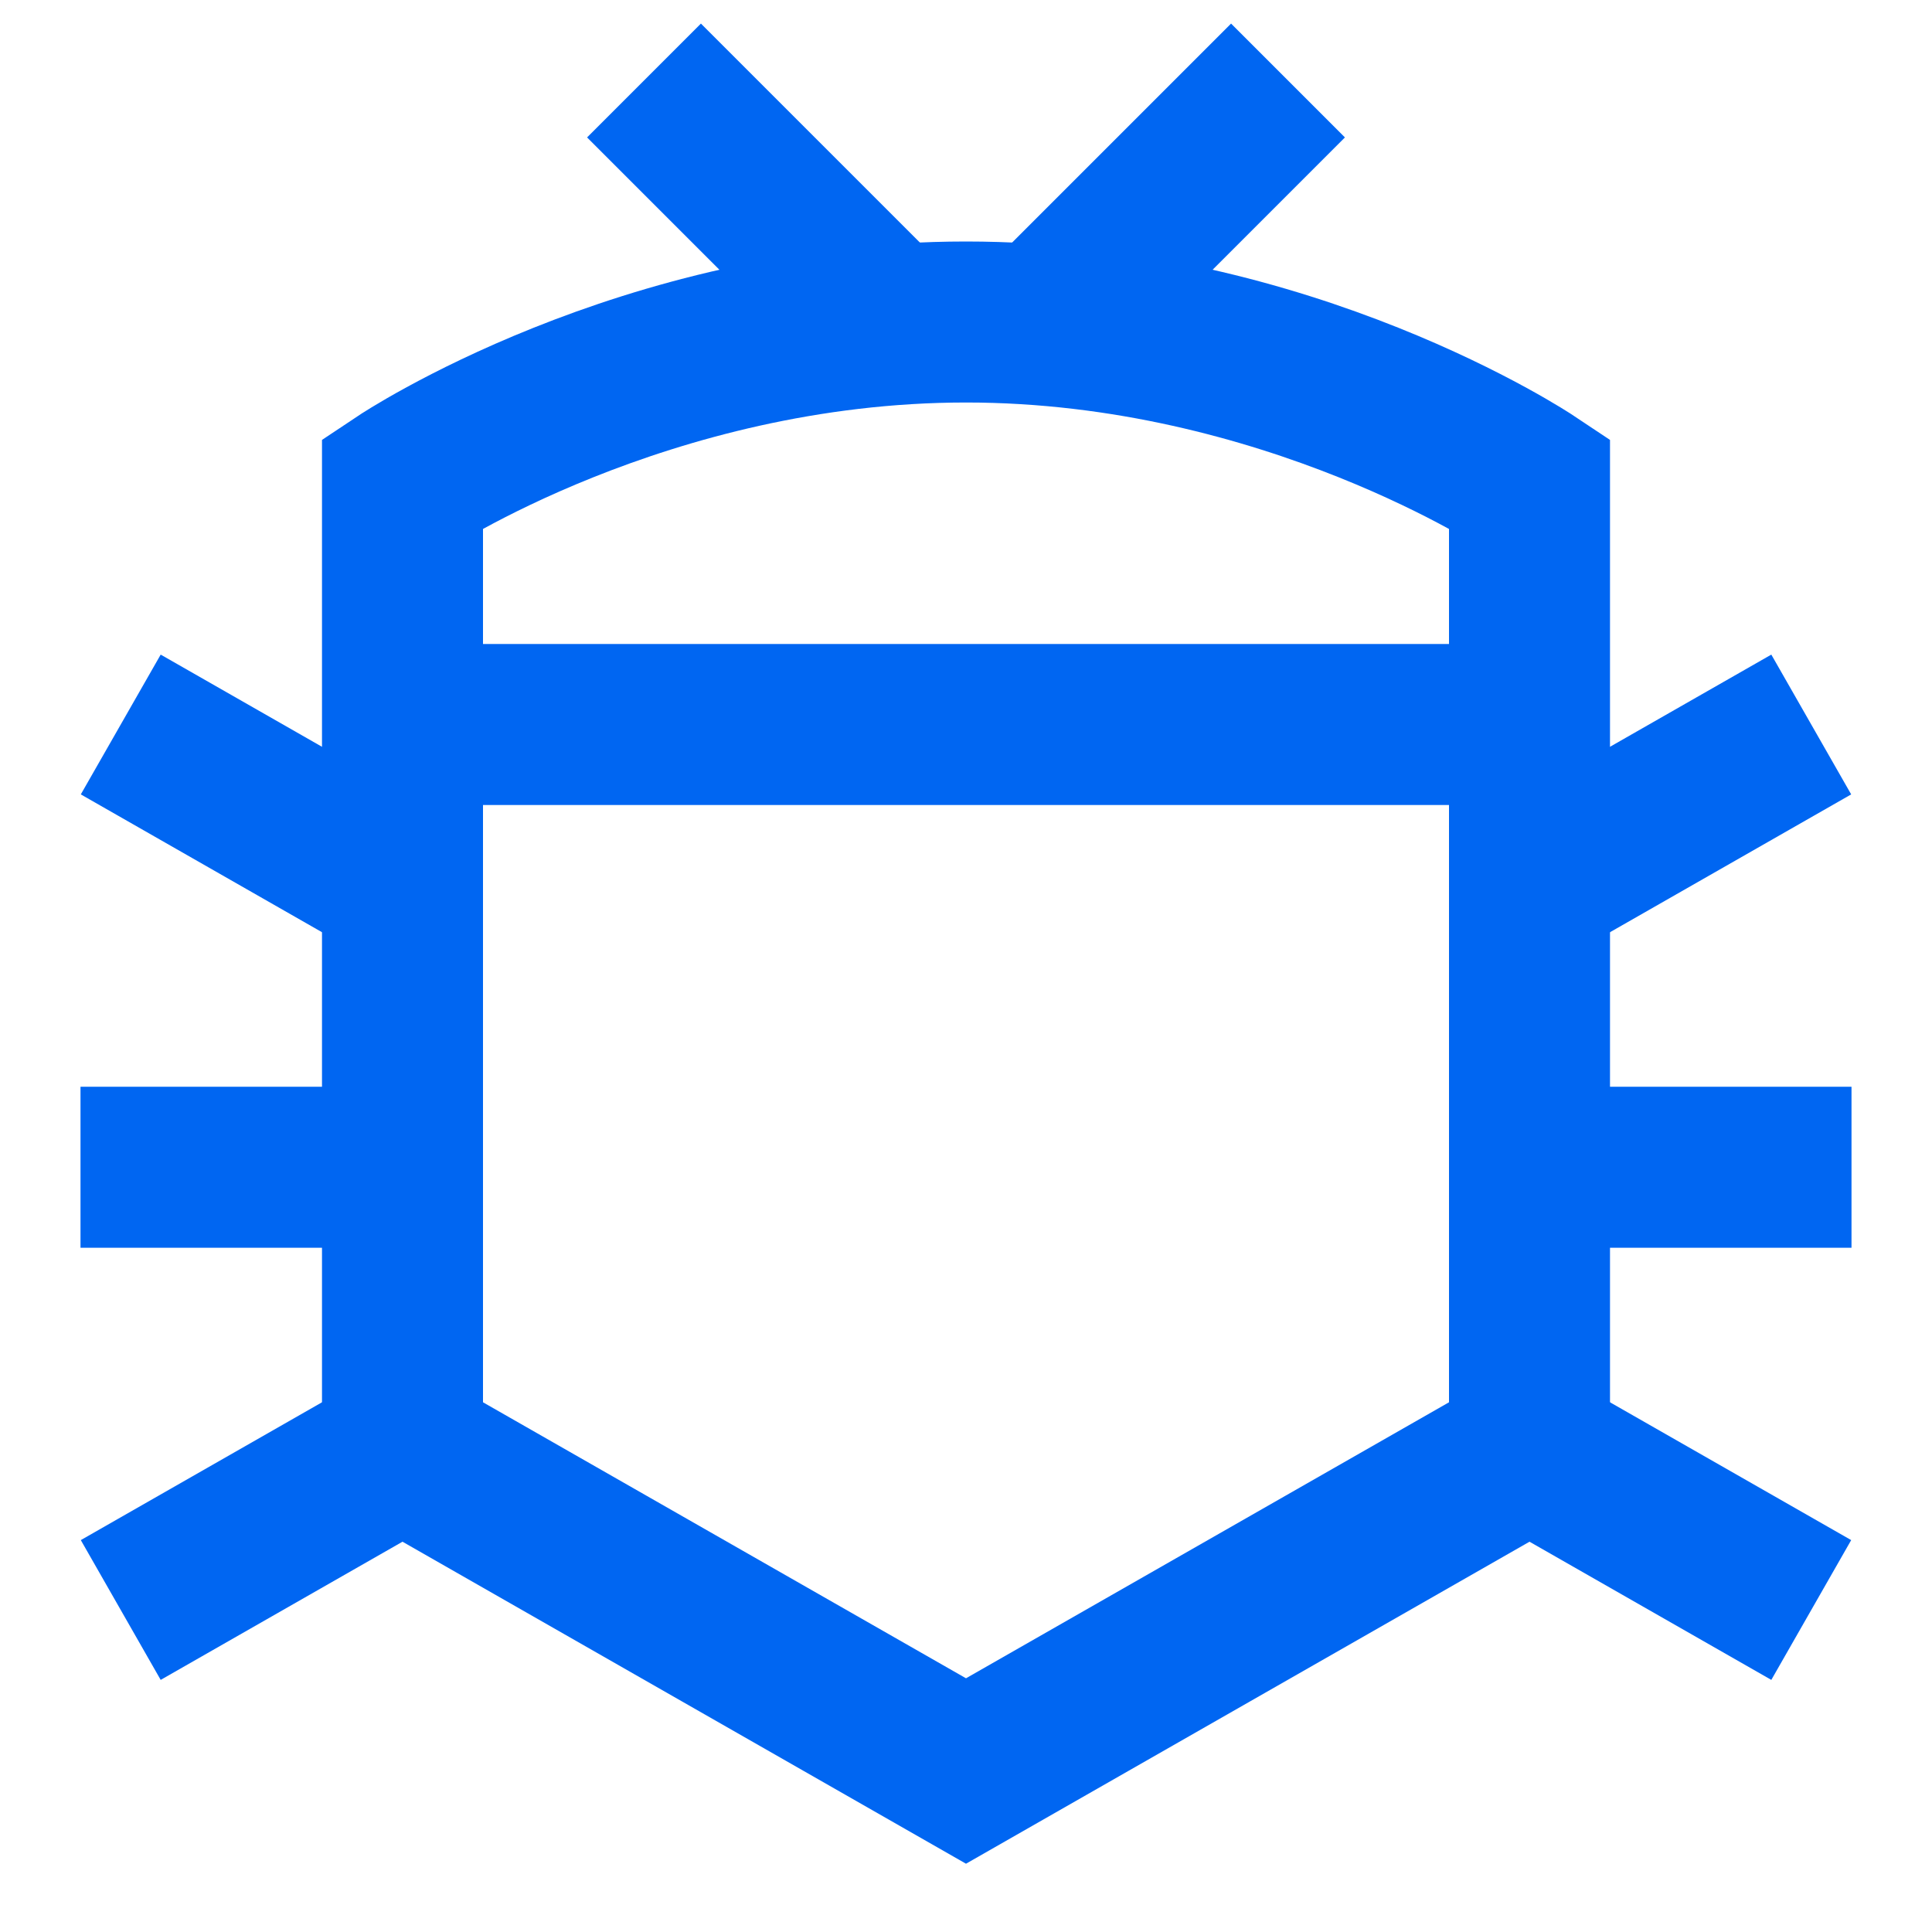
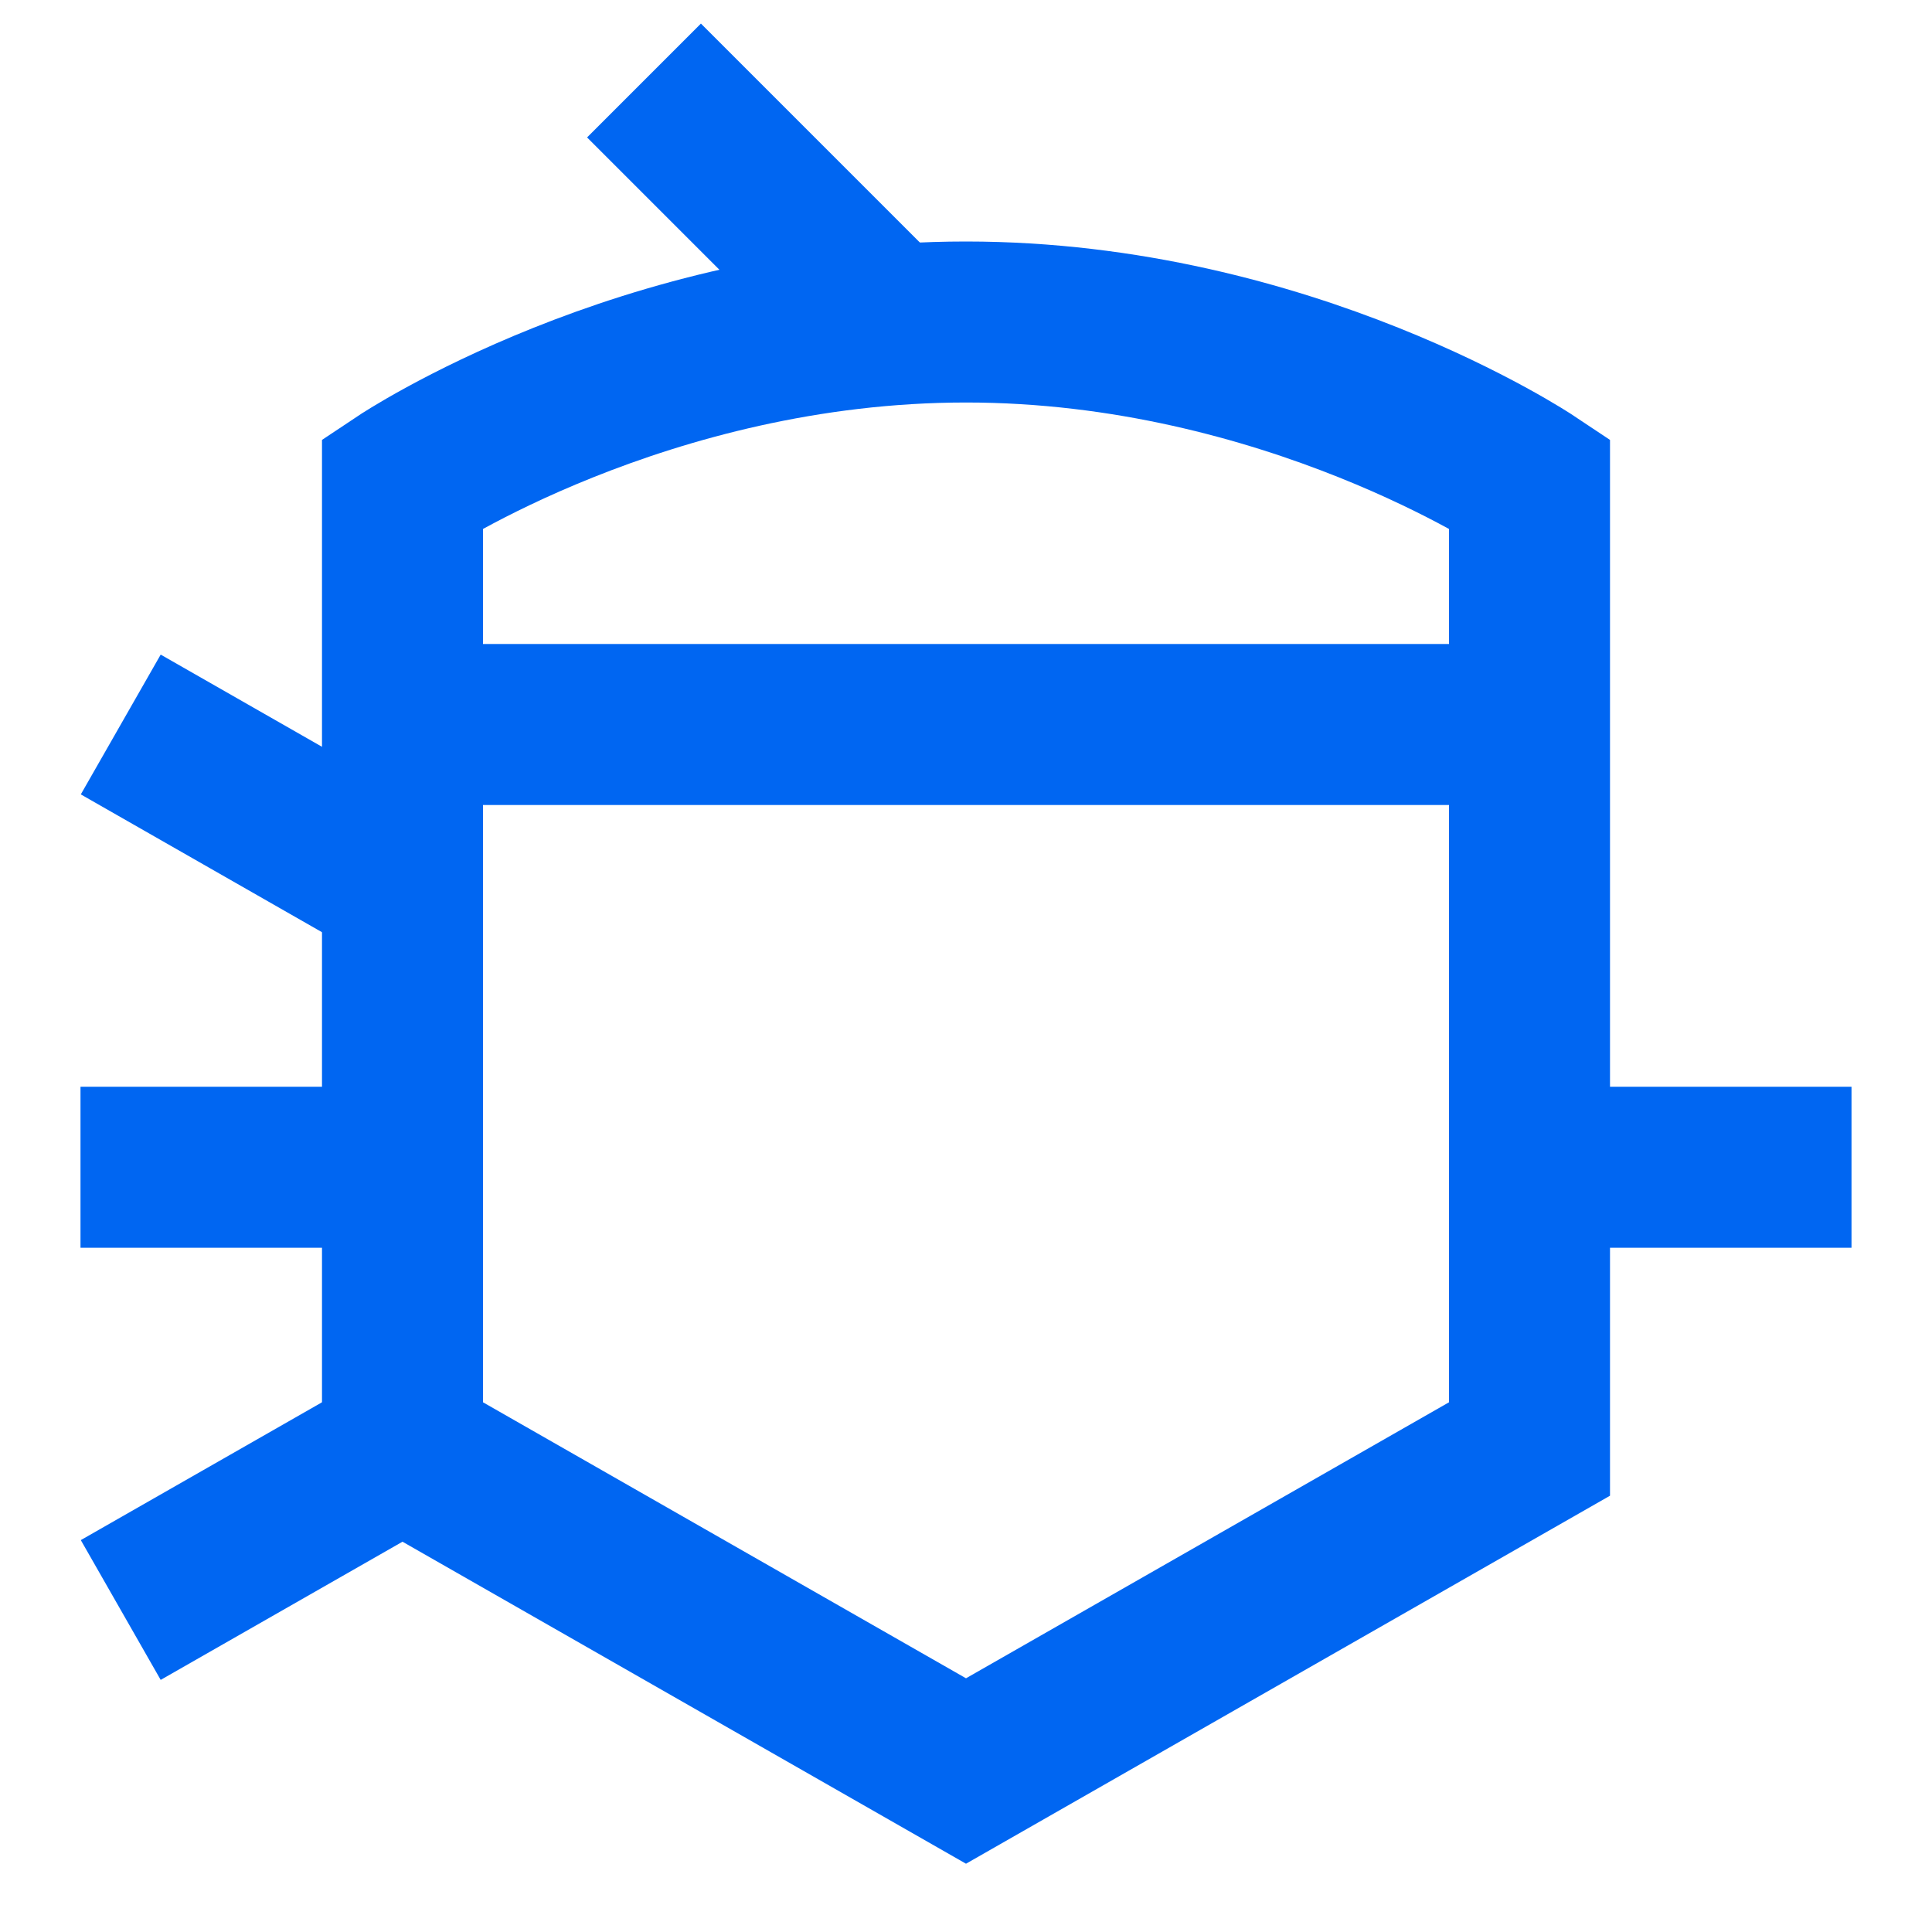
<svg xmlns="http://www.w3.org/2000/svg" fill="none" viewBox="0 0 24 24" id="Bug--Streamline-Sharp" height="24" width="24">
  <desc>Bug Streamline Icon: https://streamlinehq.com</desc>
  <g id="bug--code-bug-security-programming-secure-computer">
    <path id="Rectangle 978" stroke="#0066f2" d="M5 6s3 -2 7 -2 7 2 7 2v12l-7 4 -7 -4V6Z" stroke-width="2" />
    <path id="Vector 2747" stroke="#0066f2" d="M5 9h14" stroke-width="2" />
    <path id="Vector" stroke="#0066f2" d="M11.038 4.038 8 1" stroke-width="2" />
-     <path id="Vector_2" stroke="#0066f2" d="M12.962 4.038 16 1" stroke-width="2" />
    <path id="Vector 2752" stroke="#0066f2" d="M5 11 1.5 9" stroke-width="2" />
    <path id="Vector 2754" stroke="#0066f2" d="M1 14.5h4" stroke-width="2" />
    <path id="Vector 2755" stroke="#0066f2" d="m5 18 -3.5 2" stroke-width="2" />
-     <path id="Vector 2753" stroke="#0066f2" d="m19 11 3.5 -2" stroke-width="2" />
    <path id="Vector 2756" stroke="#0066f2" d="M19 14.5h4" stroke-width="2" />
-     <path id="Vector 2757" stroke="#0066f2" d="m19 18 3.5 2" stroke-width="2" />
  </g>
</svg>